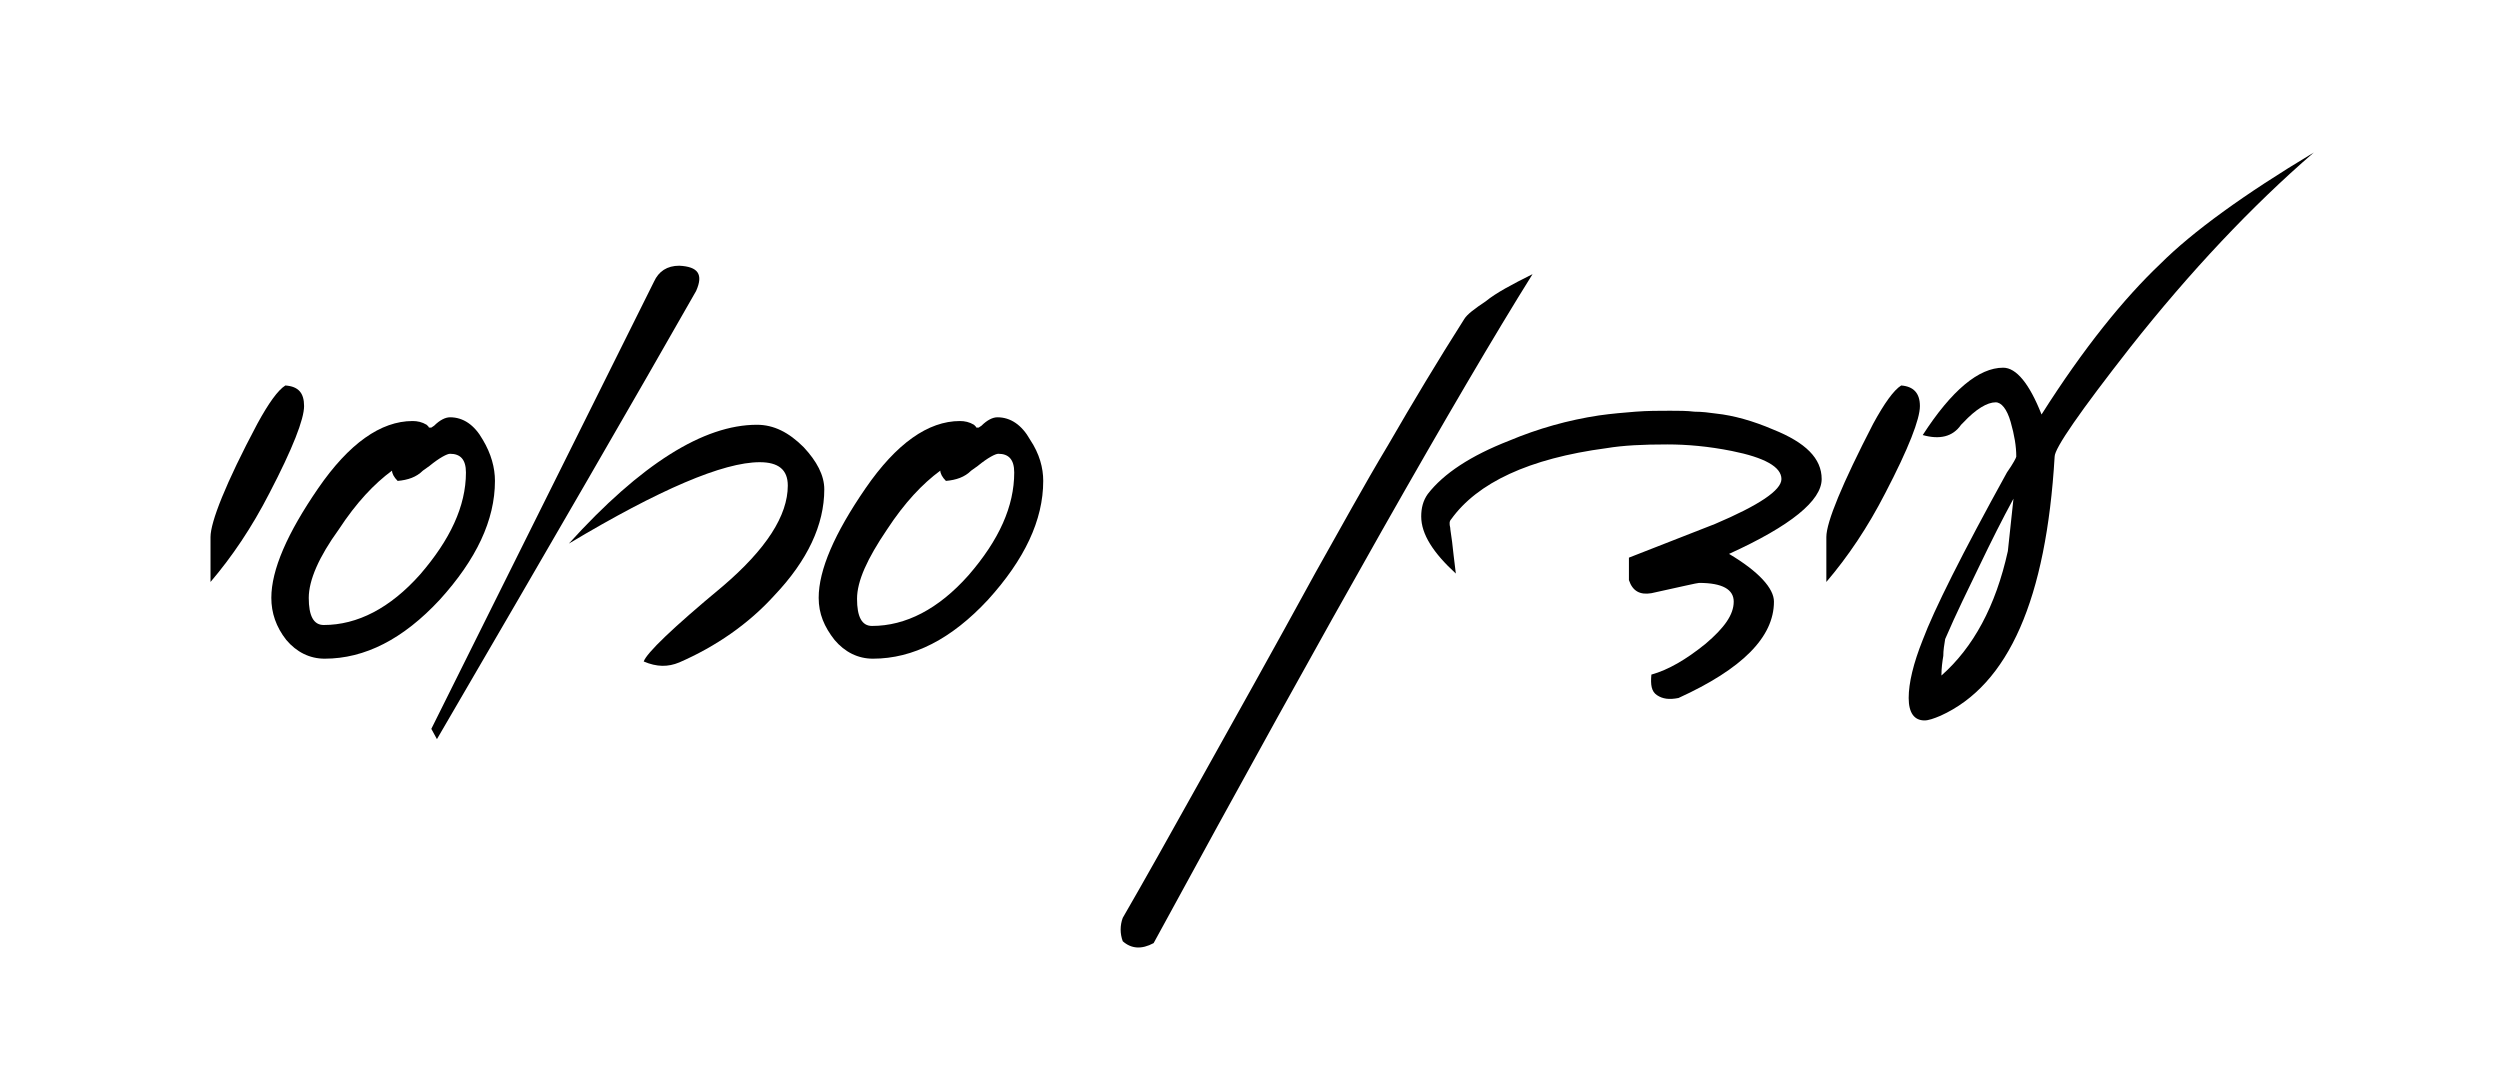
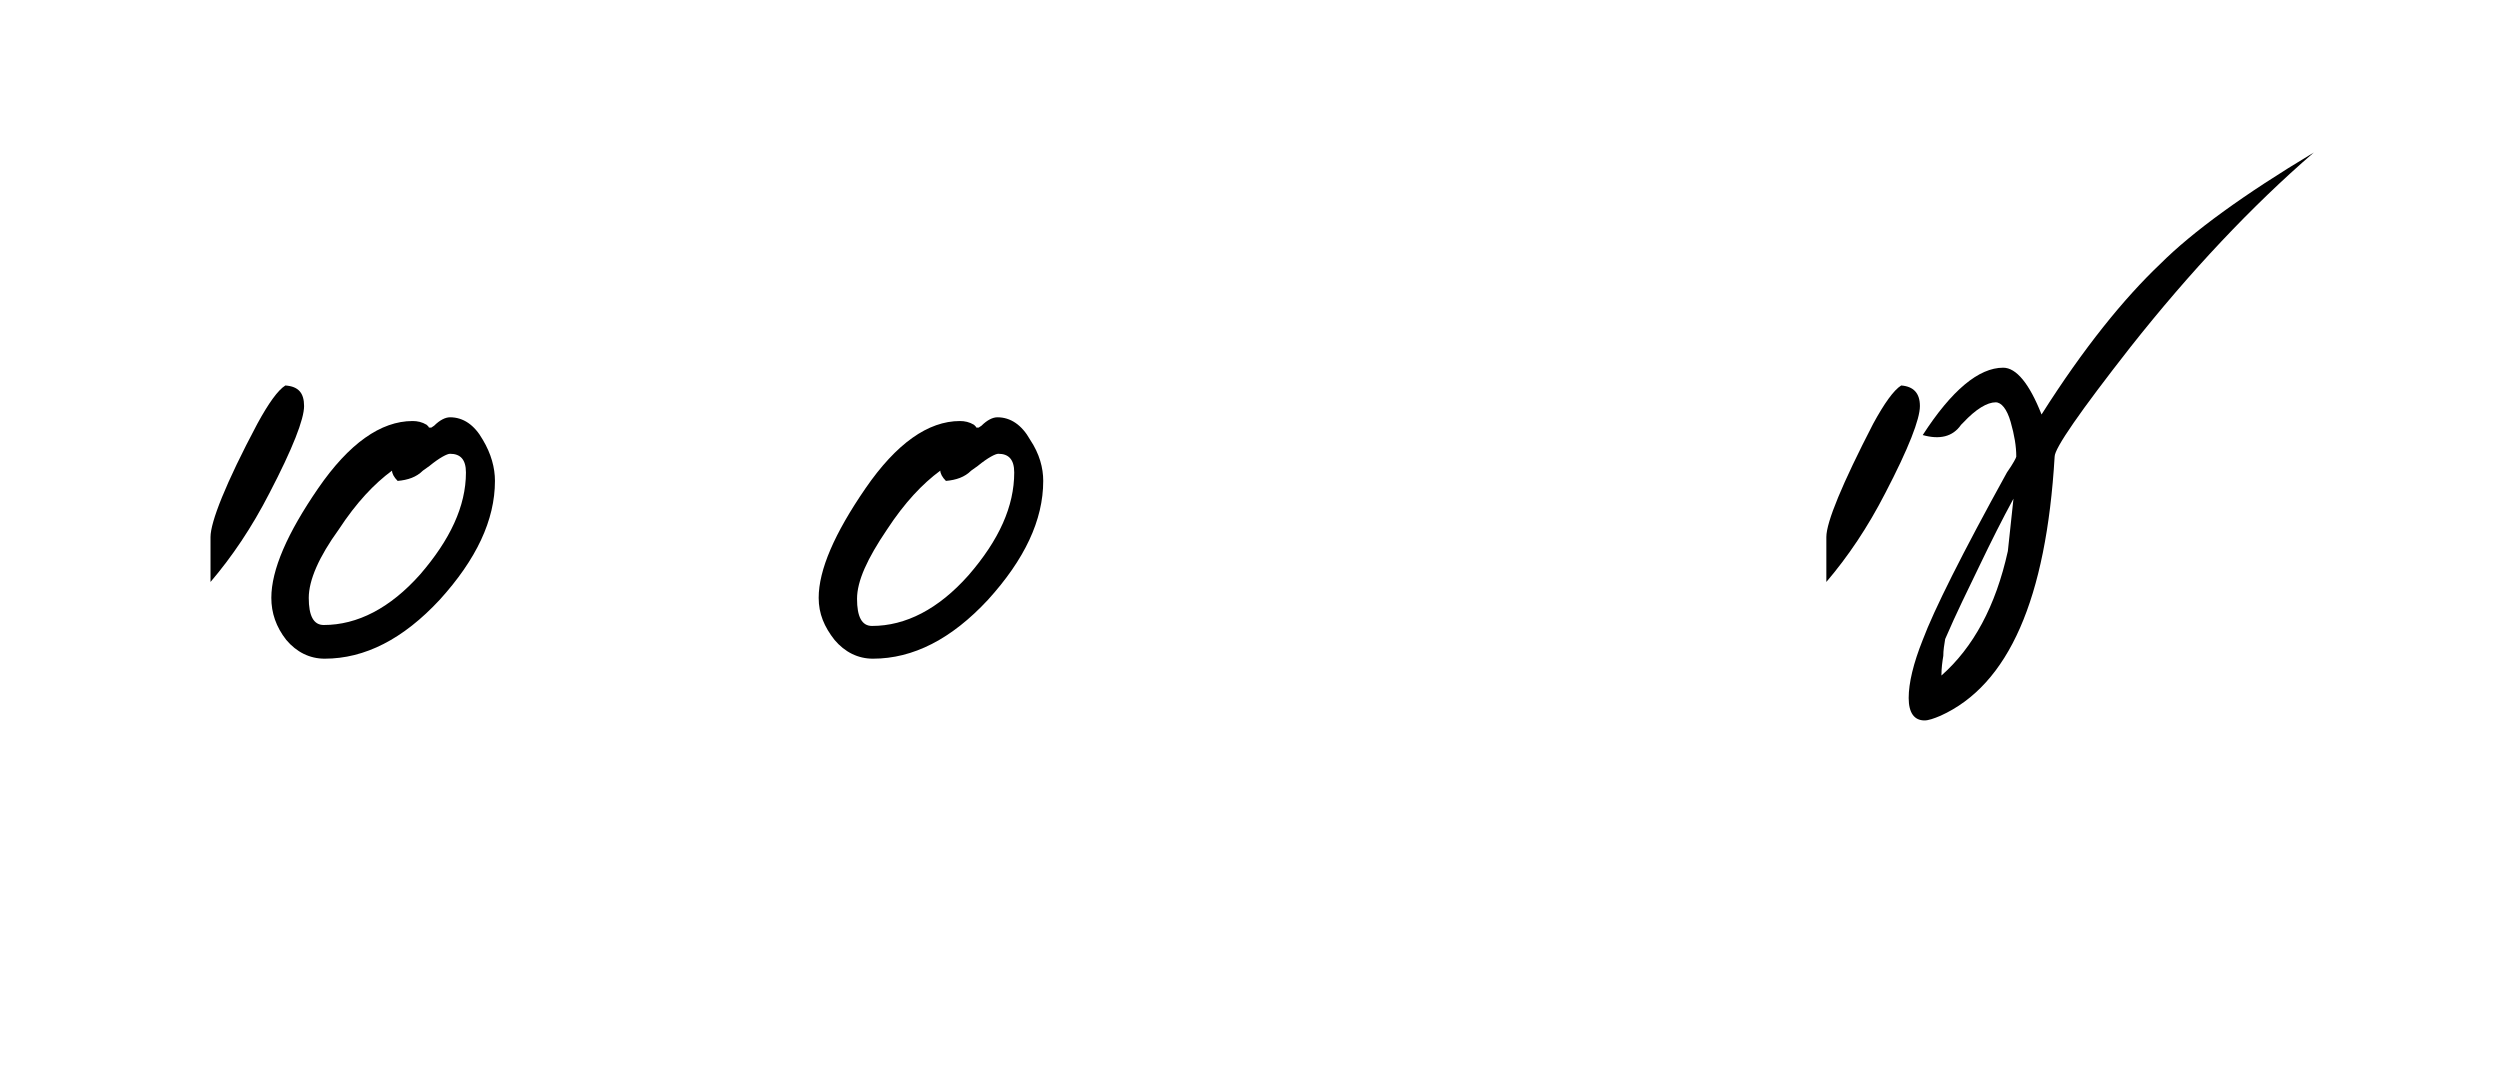
<svg xmlns="http://www.w3.org/2000/svg" id="Layer_1" x="0px" y="0px" viewBox="0 0 267.2 116.7" style="enable-background:new 0 0 267.2 116.7;" xml:space="preserve">
  <g>
    <path d="M32.5,43.4c0,1.4-1.2,4.5-3.7,9.3c-1.9,3.7-4,6.8-6.3,9.5v-4.8c0-1.6,1.6-5.7,5-12.1c1.2-2.2,2.2-3.6,3-4.1   C31.9,41.3,32.5,42,32.5,43.4z" />
    <path d="M52.9,51.4c0,4.2-2,8.4-5.9,12.7c-3.9,4.2-8,6.3-12.3,6.3c-1.6,0-3-0.7-4.1-2C29.5,67,29,65.5,29,63.9c0-3,1.7-6.9,5-11.7   c3.3-4.8,6.7-7.2,10.1-7.2c0.5,0,1,0.1,1.5,0.4l0.2,0.2c0,0,0,0.1,0.1,0.1c0,0,0.1,0,0.1,0c0,0,0,0,0.1,0l0.3-0.2   c0.6-0.6,1.2-0.9,1.7-0.9c1.4,0,2.6,0.8,3.5,2.4C52.5,48.5,52.9,50,52.9,51.4z M49.8,50.5c0-1.4-0.6-2-1.7-2   c-0.3,0-1.1,0.4-2.2,1.3l-0.7,0.5c-0.7,0.7-1.6,1-2.7,1.1c-0.4-0.4-0.6-0.8-0.6-1.1c-1.9,1.4-3.8,3.4-5.7,6.3   C34.1,59.5,33,62,33,63.9c0,1.9,0.5,2.9,1.6,2.9c3.6,0,7.1-1.8,10.3-5.4C48.1,57.7,49.8,54.1,49.8,50.5z" />
-     <path d="M74.4,31.1C68.2,42,59,57.9,46.7,79l-0.6-1.1l23.8-47.8c0.5-1.1,1.4-1.7,2.7-1.7C74.6,28.5,75.2,29.3,74.4,31.1z" />
-     <path d="M88.1,52.3c0,3.8-1.8,7.6-5.3,11.3c-2.8,3.1-6.3,5.5-10.2,7.2c-1.2,0.5-2.4,0.5-3.8-0.1c0.3-0.9,3.1-3.6,8.4-8   c4.7-4,7-7.6,7-10.8c0-1.7-1-2.5-3-2.5c-3.9,0-10.7,2.9-20.4,8.7c7.7-8.5,14.4-12.7,20.1-12.7c1.8,0,3.4,0.8,5,2.4   C87.3,49.3,88.1,50.8,88.1,52.3z" />
    <path d="M111.5,51.4c0,4.2-2,8.4-5.9,12.7c-3.9,4.2-8,6.3-12.3,6.3c-1.6,0-3-0.7-4.1-2c-1.1-1.4-1.7-2.8-1.7-4.5   c0-3,1.7-6.9,5-11.7c3.3-4.8,6.7-7.2,10.1-7.2c0.5,0,1,0.1,1.5,0.4l0.2,0.2c0,0,0,0.1,0.1,0.1c0,0,0.1,0,0.1,0c0,0,0,0,0.1,0   l0.3-0.2c0.6-0.6,1.2-0.9,1.7-0.9c1.4,0,2.6,0.8,3.5,2.4C111.1,48.5,111.5,50,111.5,51.4z M108.4,50.5c0-1.4-0.6-2-1.7-2   c-0.3,0-1.1,0.4-2.2,1.3l-0.7,0.5c-0.7,0.7-1.6,1-2.7,1.1c-0.4-0.4-0.6-0.8-0.6-1.1c-1.9,1.4-3.8,3.4-5.7,6.3   c-2.1,3.1-3.2,5.5-3.2,7.4c0,1.9,0.5,2.9,1.6,2.9c3.6,0,7.1-1.8,10.3-5.4C106.8,57.7,108.4,54.1,108.4,50.5z" />
-     <path d="M163.8,29.3c-8,12.8-21.5,36.6-40.5,71.5c-1.3,0.7-2.4,0.6-3.3-0.2c-0.3-0.8-0.3-1.7,0-2.5c2.2-3.8,5-8.8,8.4-14.9   c3.4-6.1,7.5-13.4,12.2-22c2.6-4.6,5.1-9.2,7.8-13.7c2.6-4.5,5.3-9,8.1-13.4c0.3-0.5,1.1-1.1,2.3-1.9   C159.9,31.3,161.6,30.4,163.8,29.3z" />
-     <path d="M194.7,51.2c0,2.3-3.3,5-9.9,8c3.2,1.9,4.8,3.7,4.8,5.1c0,3.8-3.4,7.2-10.2,10.3c-1,0.2-1.7,0.1-2.3-0.3s-0.7-1.1-0.6-2.2   c1.8-0.5,3.7-1.6,5.8-3.3c2-1.7,3-3.1,3-4.5c0-1.3-1.2-2-3.7-2c-0.2,0-1.9,0.4-5.1,1.1c-1.2,0.2-2-0.2-2.4-1.4v-2.4l9.2-3.6   c4.7-2,7.1-3.6,7.1-4.8c0-1.3-1.8-2.3-5.3-3c-2.5-0.5-4.8-0.7-6.9-0.7c-2.6,0-4.7,0.1-6.5,0.4c-8.3,1.1-13.8,3.7-16.6,7.6   c-0.2,0.2-0.2,0.5-0.1,0.9c0,0.2,0.1,0.7,0.2,1.5c0.1,0.8,0.2,1.9,0.4,3.4c-2.4-2.2-3.7-4.2-3.7-6.1c0-0.9,0.2-1.7,0.7-2.4   c1.7-2.2,4.6-4.1,8.7-5.7c3.1-1.3,6.3-2.2,9.6-2.7c1.4-0.2,2.7-0.3,3.9-0.4c1.3-0.1,2.5-0.1,3.7-0.1c0.9,0,1.8,0,2.6,0.1   c0.8,0,1.6,0.1,2.3,0.2c1.9,0.2,4,0.8,6.1,1.7C193,47.3,194.7,49,194.7,51.2z" />
    <path d="M205.2,43.4c0,1.4-1.2,4.5-3.7,9.3c-1.9,3.7-4,6.8-6.3,9.5v-4.8c0-1.6,1.7-5.7,5-12.1c1.2-2.2,2.2-3.6,3-4.1   C204.5,41.3,205.2,42,205.2,43.4z" />
    <path d="M247.3,16.3c-6.6,5.7-13.2,12.7-19.6,20.8c-5.4,6.9-8.1,10.8-8.1,11.7c-0.9,15.2-4.9,24.4-12.2,27.7   c-0.7,0.3-1.3,0.5-1.7,0.5c-1.1,0-1.7-0.8-1.7-2.4c0-1.6,0.5-3.7,1.5-6.2c1.2-3.2,4.2-9.2,9-17.9c0.7-1,1-1.6,1-1.7   c0-1.1-0.2-2.3-0.6-3.7c-0.4-1.4-1-2.1-1.6-2.1c-0.9,0-2.1,0.7-3.5,2.2l-0.2,0.2c-0.9,1.3-2.3,1.6-4.1,1.1c3.1-4.8,6-7.2,8.6-7.2   c1.4,0,2.8,1.7,4.1,5c4.5-7.1,8.8-12.4,12.7-16.1C234.3,24.8,239.8,20.8,247.3,16.3z M215.2,53.3c-1.2,2.2-2.4,4.6-3.6,7.1   c-1.2,2.5-2.5,5.1-3.7,7.9c-0.1,0.6-0.2,1.2-0.2,1.8c-0.1,0.6-0.2,1.3-0.2,2.1c3.4-3,5.8-7.4,7.1-13.3L215.2,53.3z" />
  </g>
</svg>